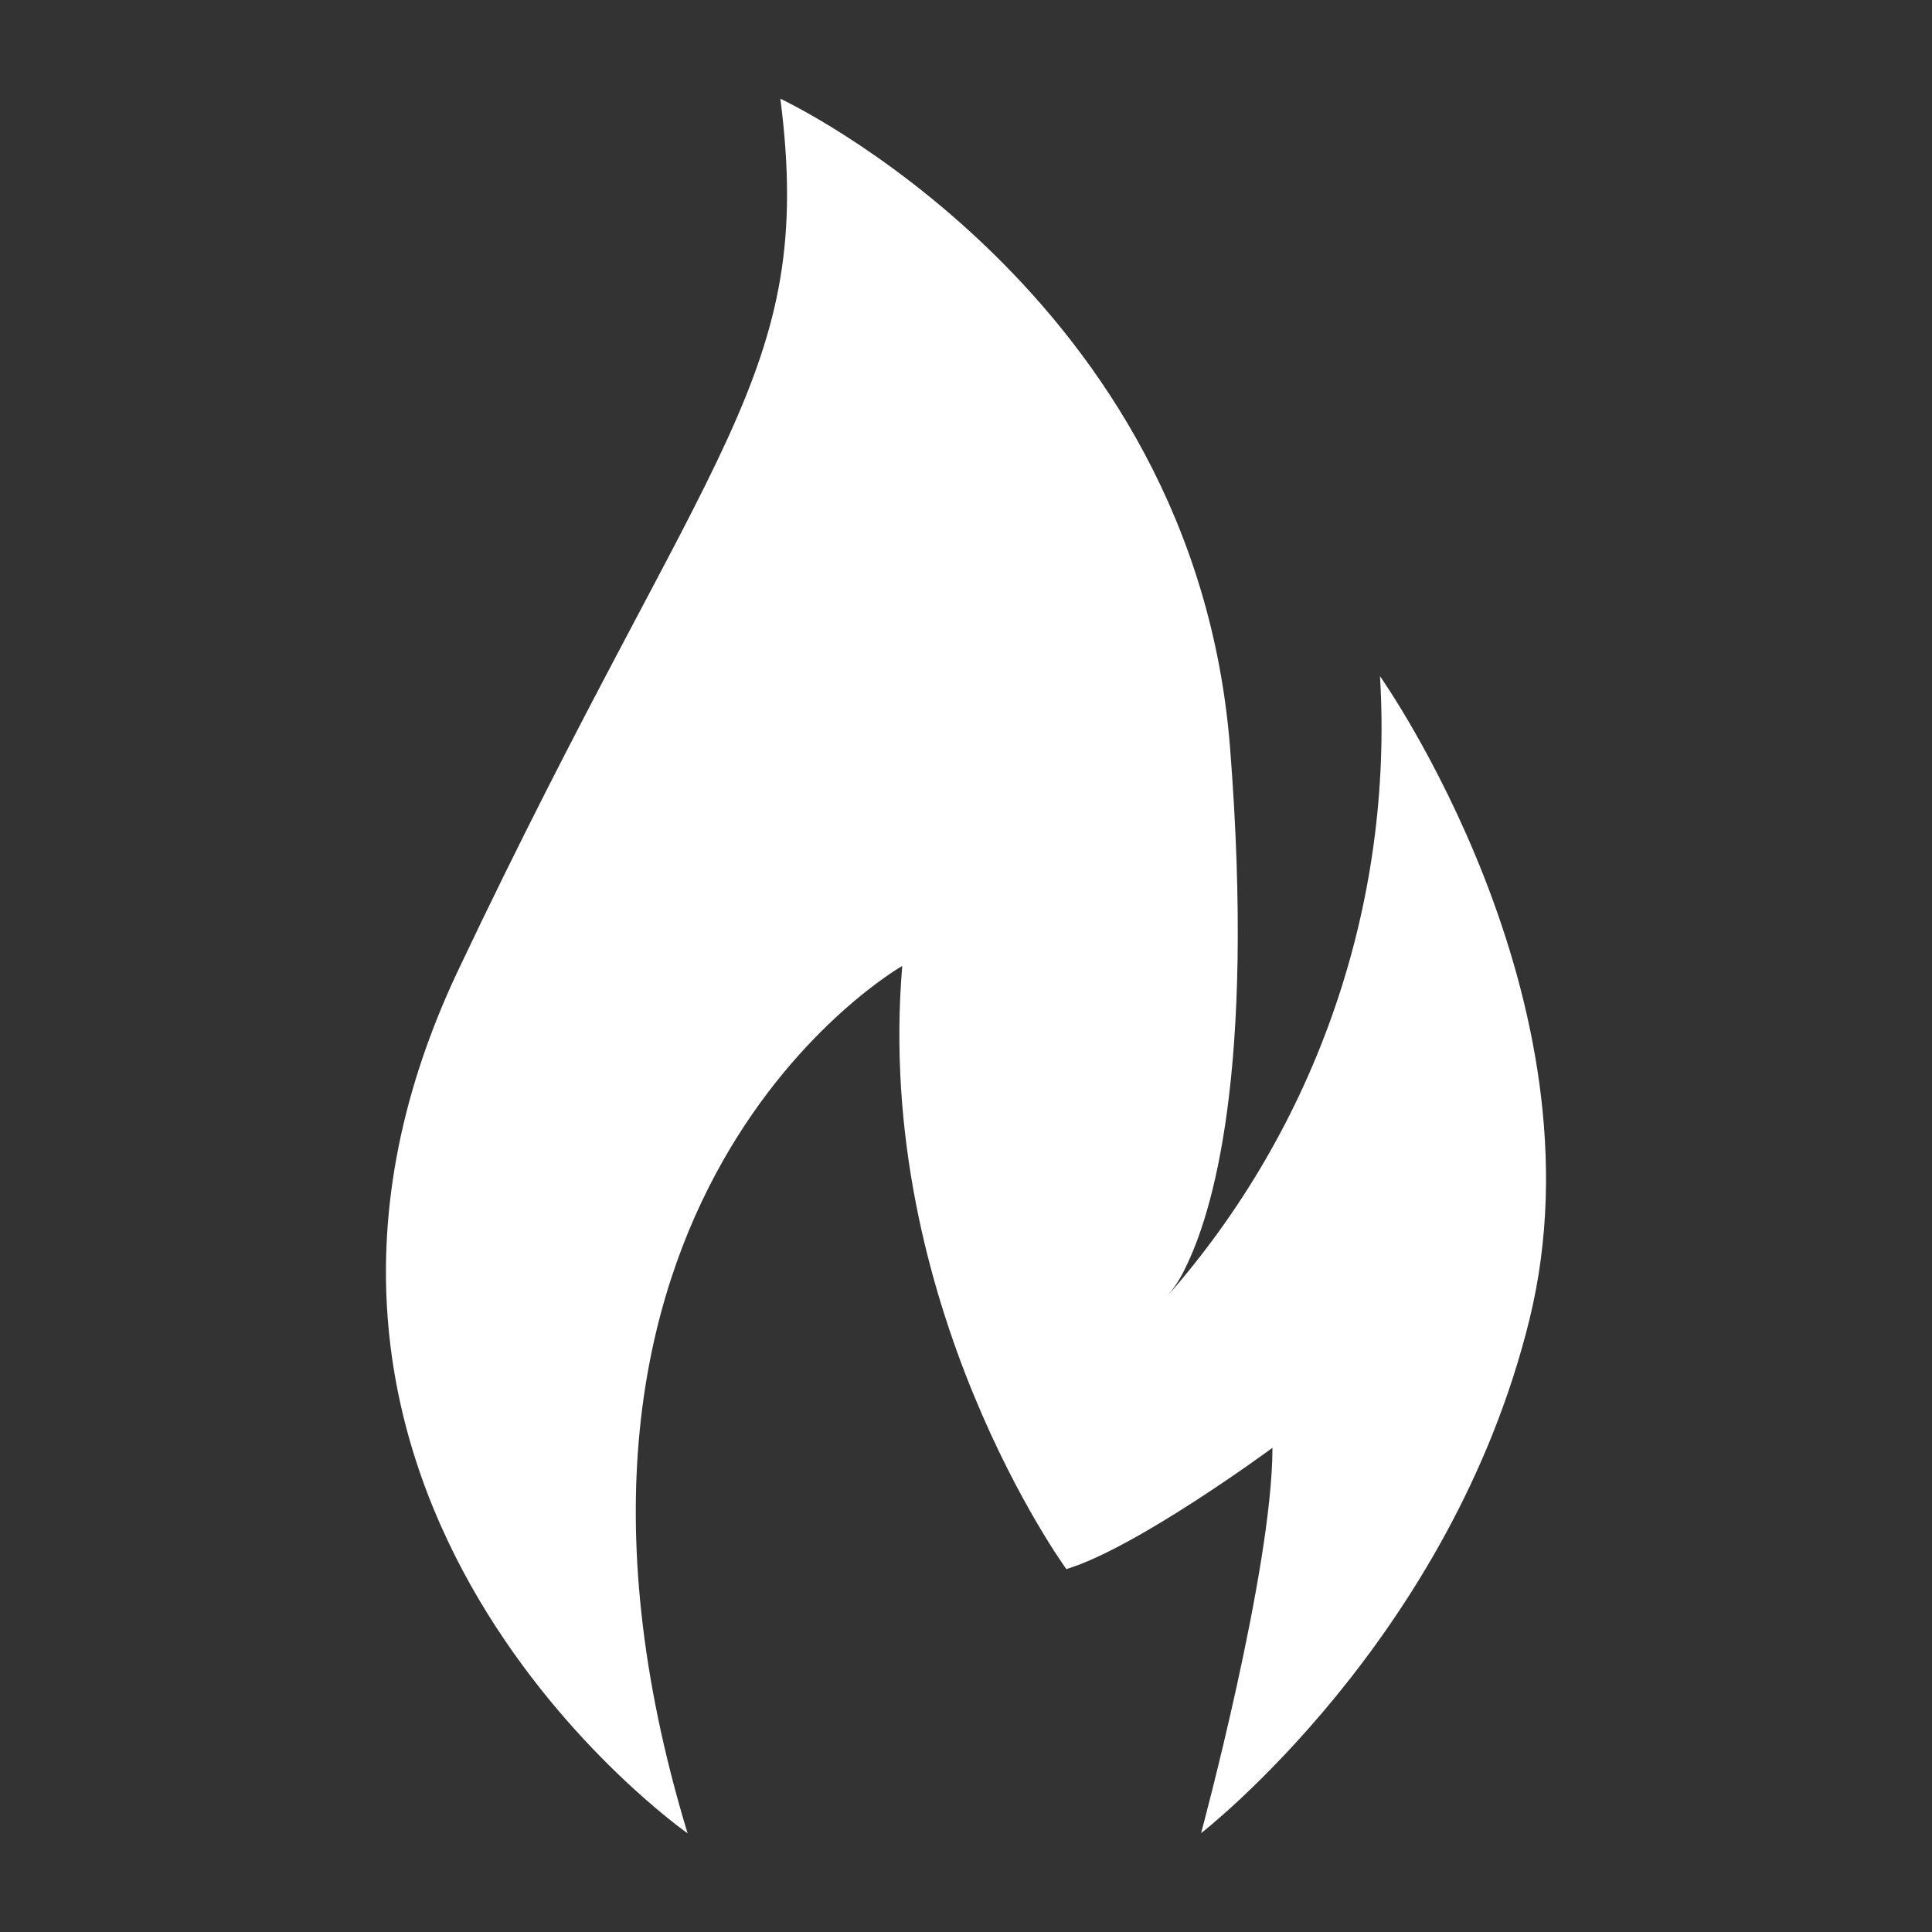
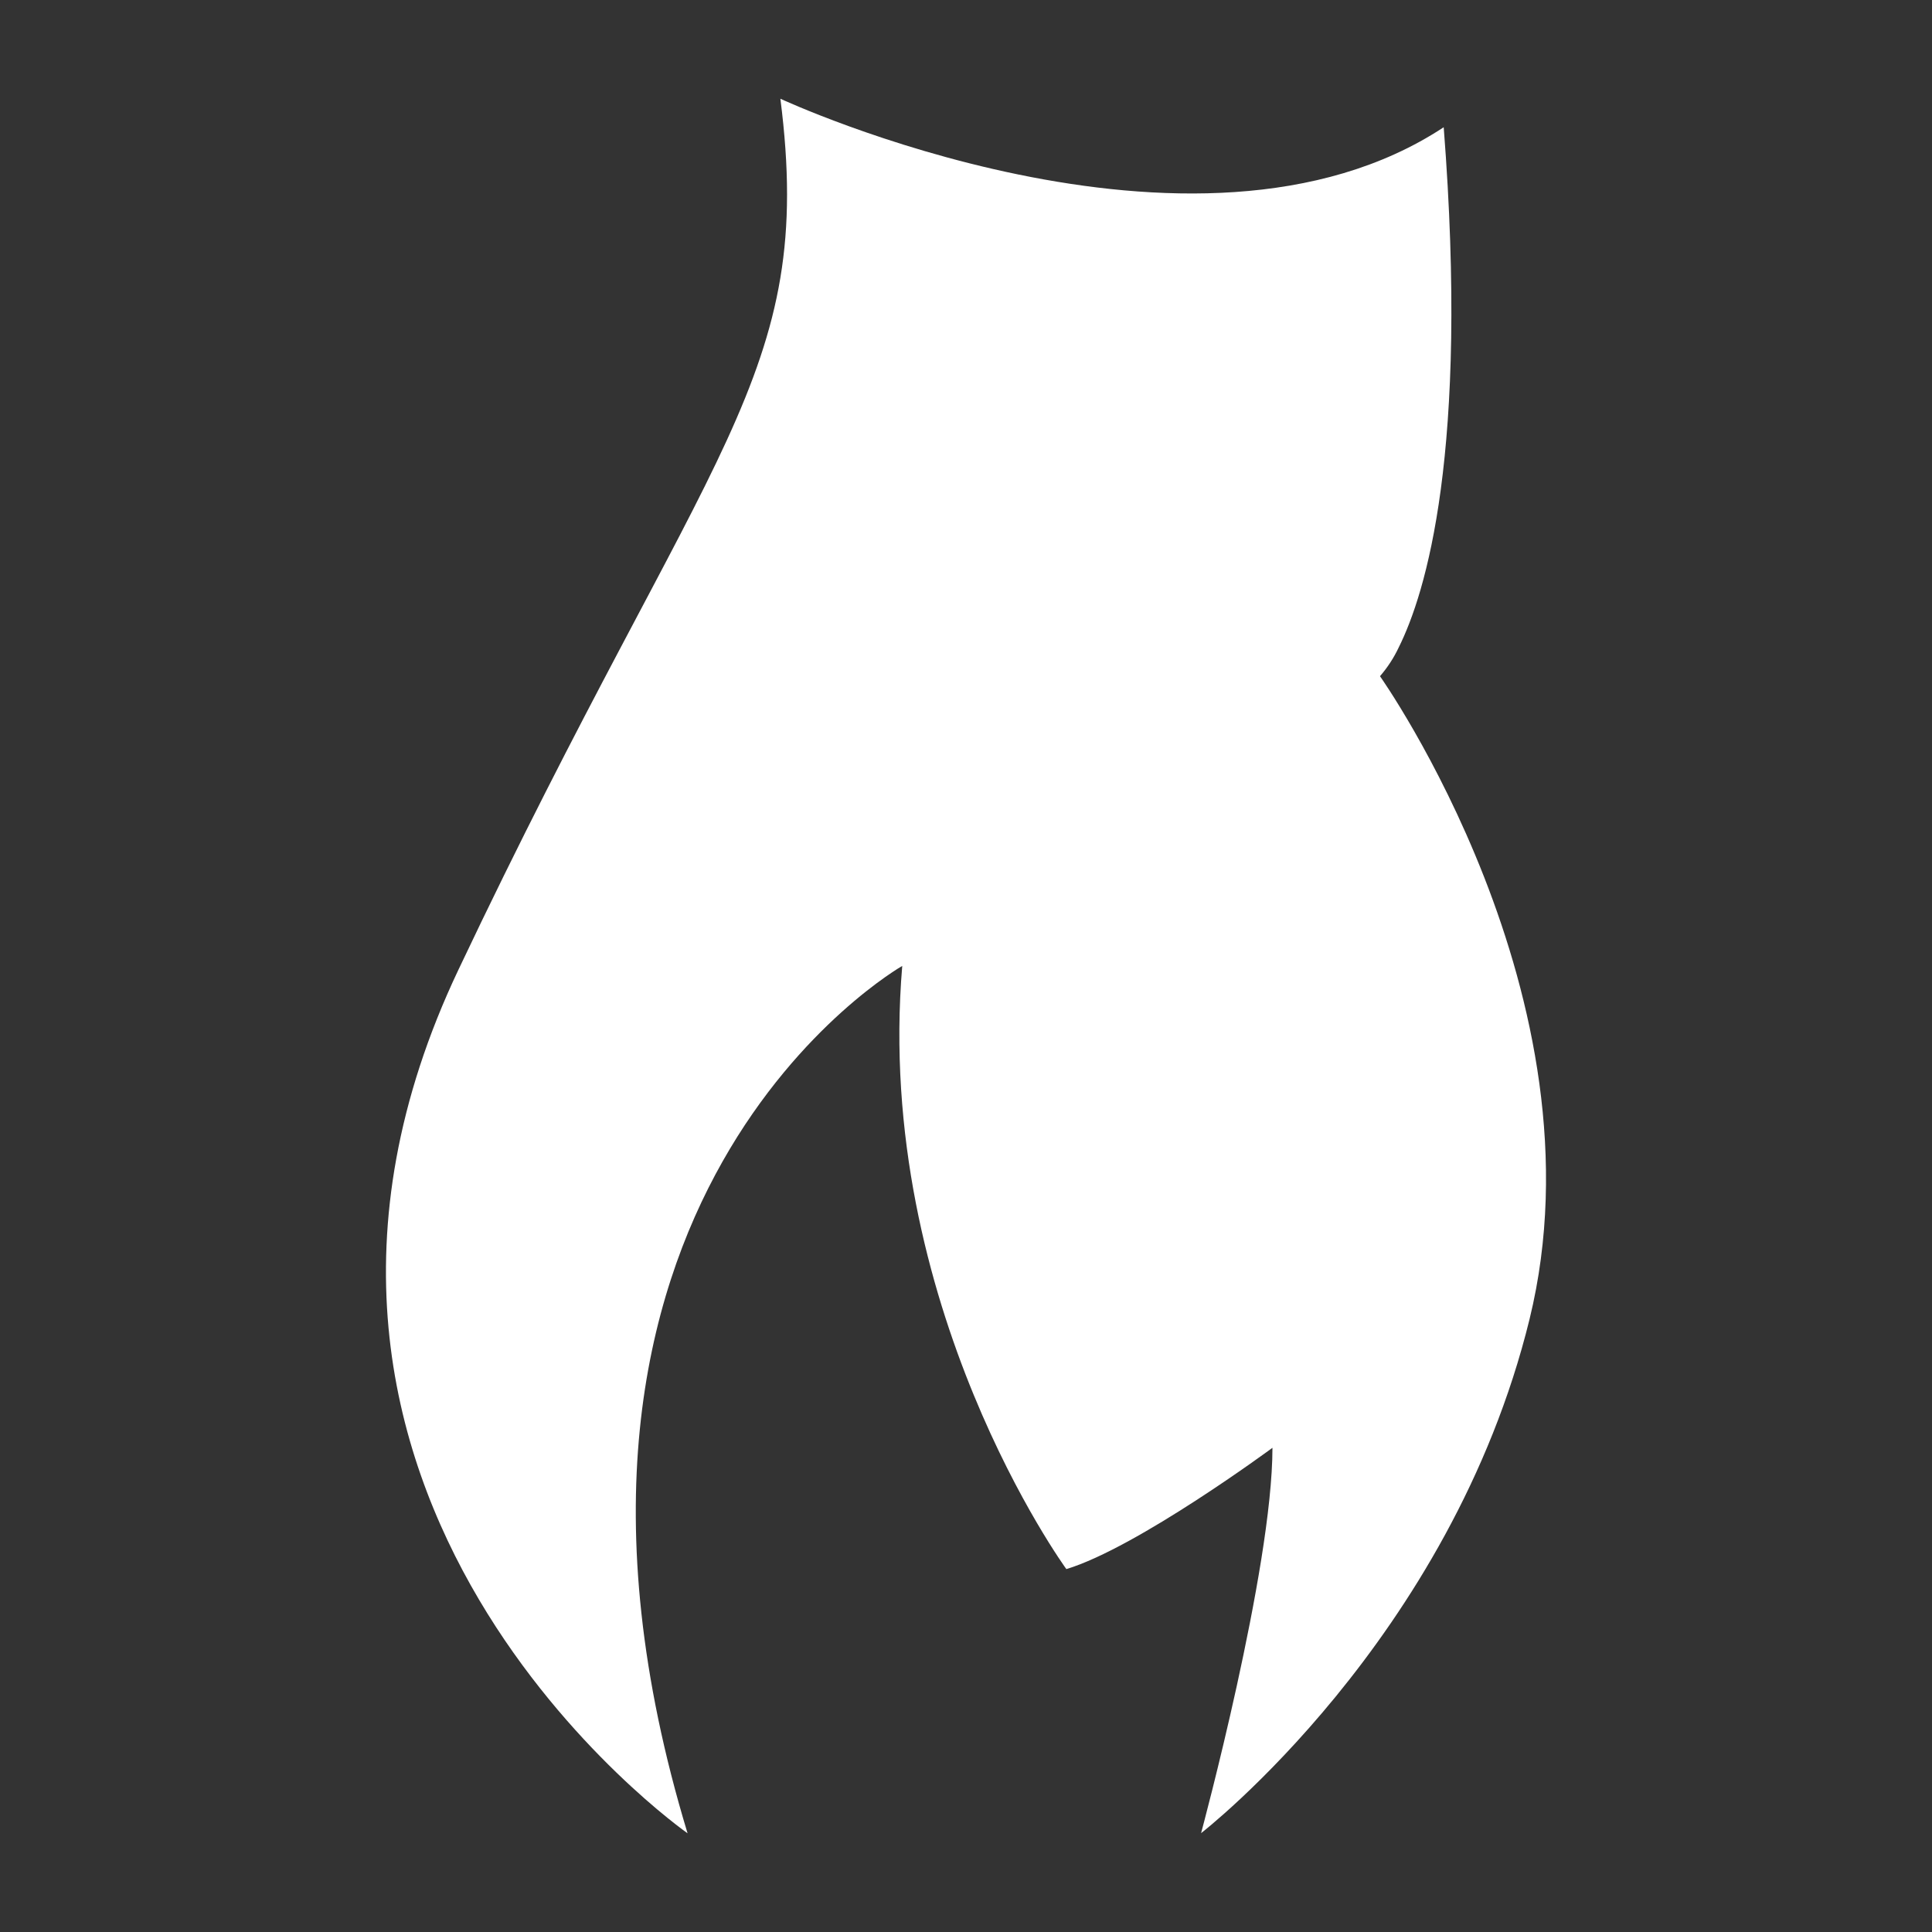
<svg xmlns="http://www.w3.org/2000/svg" version="1.1" id="Vrstva_1" x="0px" y="0px" width="50px" height="50px" viewBox="-8.281 0 50 50" enable-background="new -8.281 0 50 50" xml:space="preserve">
  <rect x="-8.281" y="0" width="50" height="50" fill="#333333" stroke="none" />
  <g id="surface1">
-     <path fill="#FFFFFF" d="M9.513,47.445c-4.988-16.442,5.556-22.447,5.556-22.447c-0.738,8.772,4.247,15.61,4.247,15.61   c1.833-0.553,5.334-3.139,5.334-3.139c0,3.139-1.847,9.973-1.847,9.973s6.466-5,8.501-13.304   c2.033-8.303-3.871-16.638-3.871-16.638c0.355,5.876-1.633,11.656-5.528,16.071c0.195-0.225,0.358-0.475,0.485-0.745   c0.697-1.4,1.821-5.038,1.164-13.462C22.63,7.542,11.915,2.555,11.915,2.555c0.923,7.206-1.848,8.864-8.331,22.54   C-2.904,38.768,9.513,47.445,9.513,47.445z" />
+     <path fill="#FFFFFF" d="M9.513,47.445c-4.988-16.442,5.556-22.447,5.556-22.447c-0.738,8.772,4.247,15.61,4.247,15.61   c1.833-0.553,5.334-3.139,5.334-3.139c0,3.139-1.847,9.973-1.847,9.973s6.466-5,8.501-13.304   c2.033-8.303-3.871-16.638-3.871-16.638c0.195-0.225,0.358-0.475,0.485-0.745   c0.697-1.4,1.821-5.038,1.164-13.462C22.63,7.542,11.915,2.555,11.915,2.555c0.923,7.206-1.848,8.864-8.331,22.54   C-2.904,38.768,9.513,47.445,9.513,47.445z" />
  </g>
</svg>